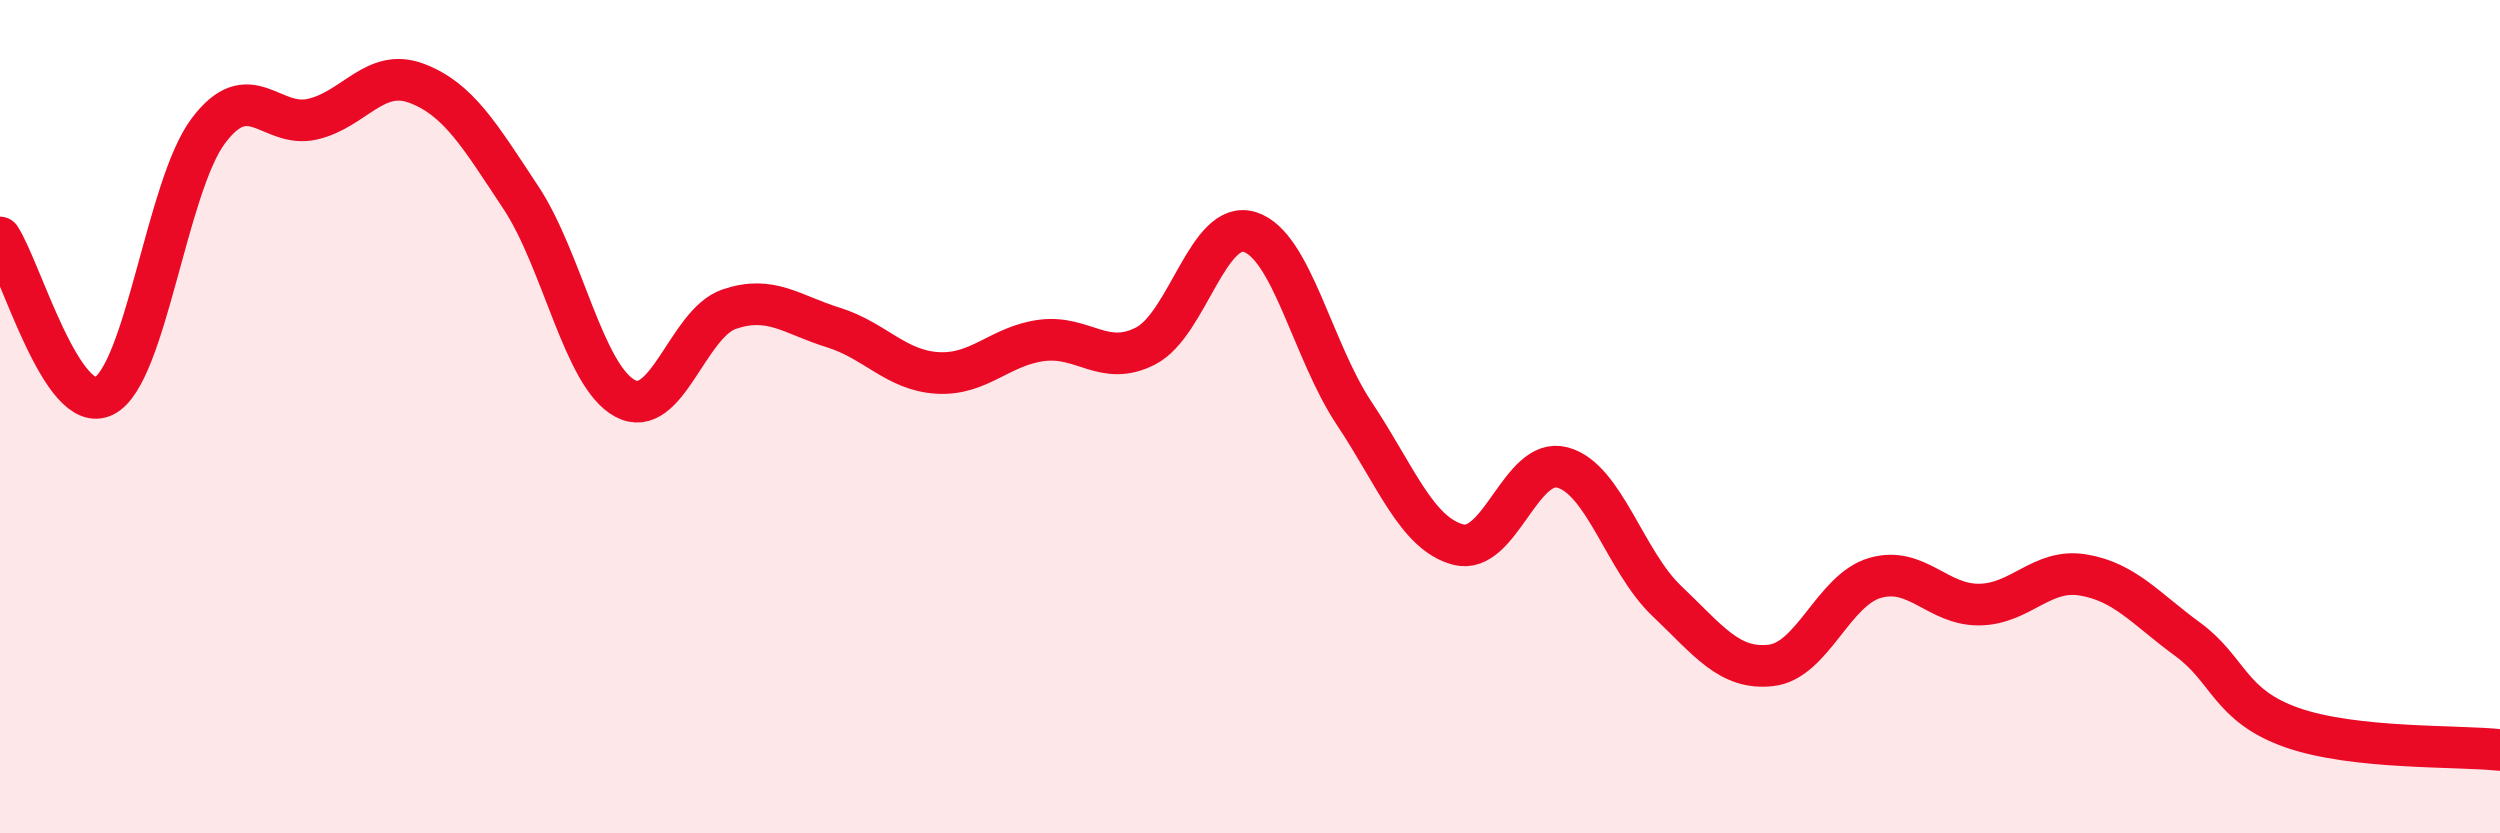
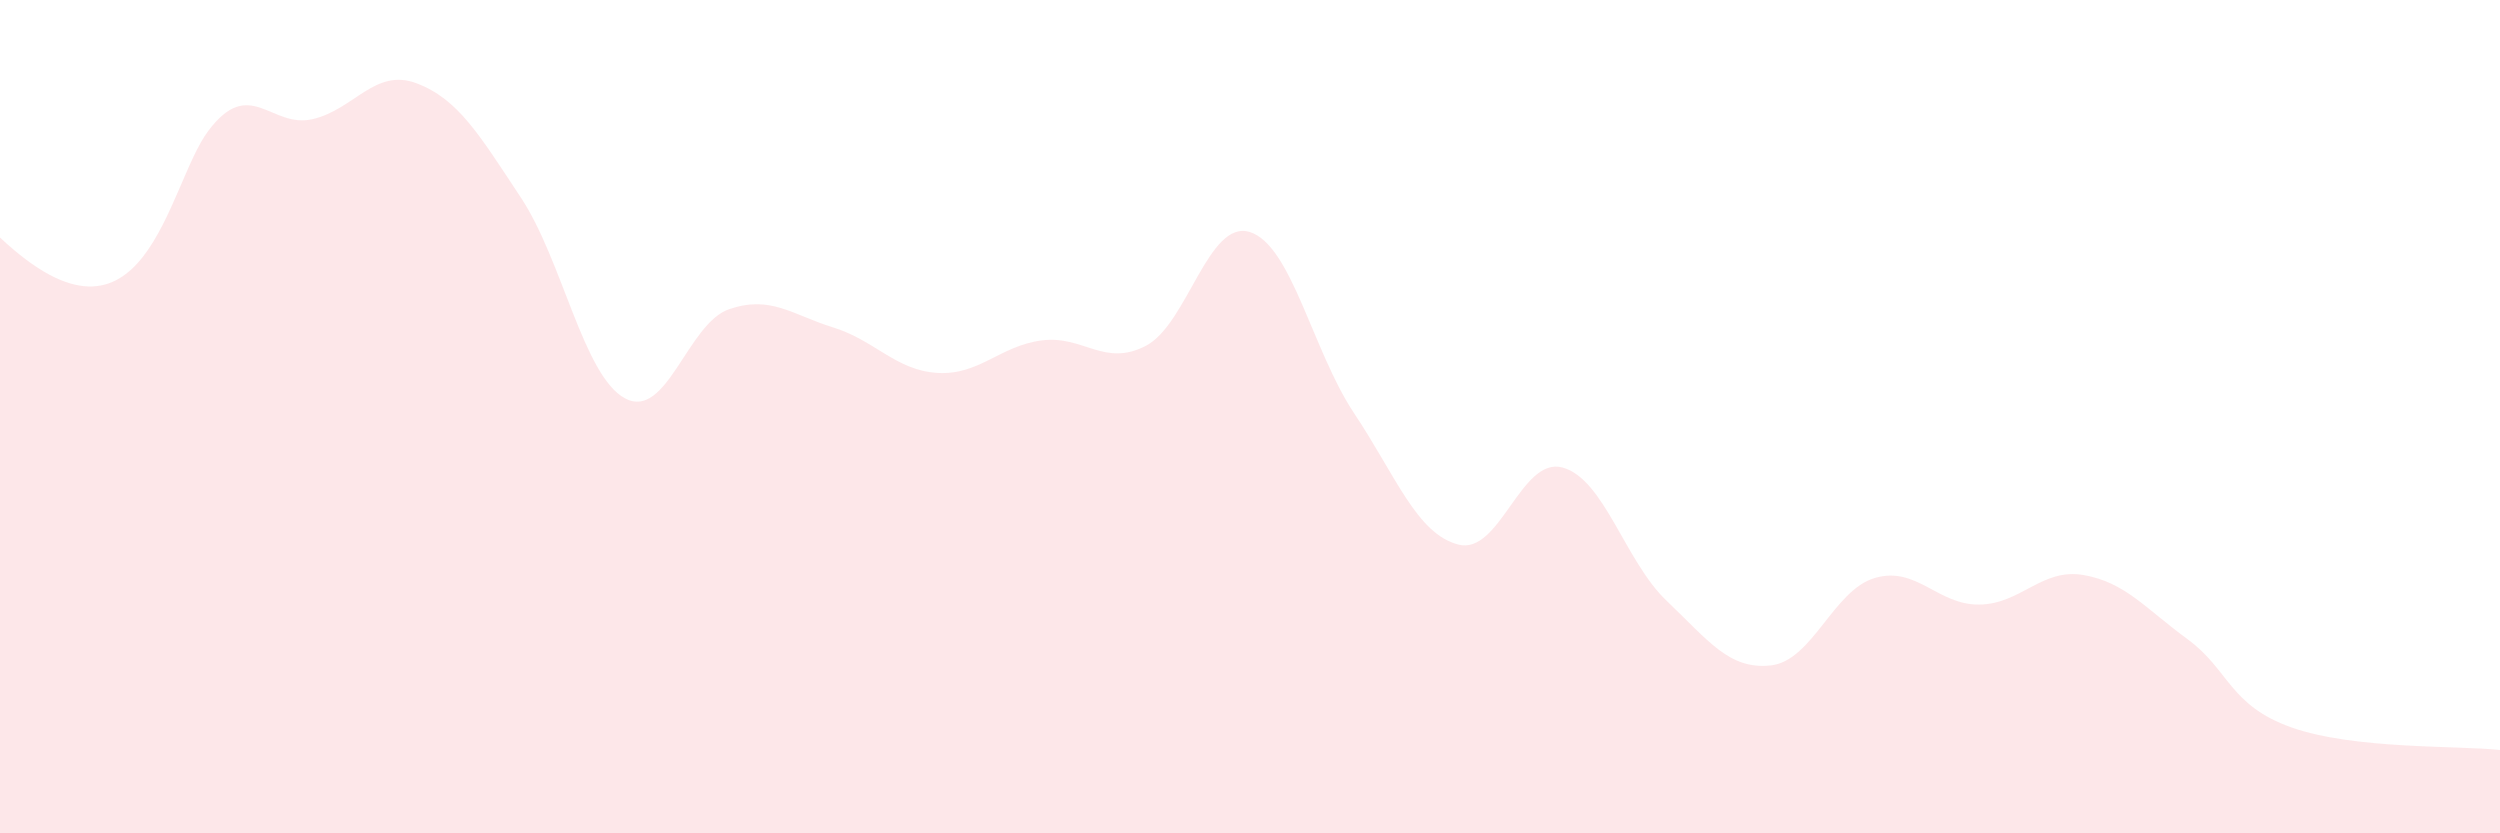
<svg xmlns="http://www.w3.org/2000/svg" width="60" height="20" viewBox="0 0 60 20">
-   <path d="M 0,5.7 C 0.5,6.46 1.5,10.01 2.5,9.5 C 3.5,8.99 4,4.47 5,3.14 C 6,1.81 6.5,3.09 7.5,2.86 C 8.5,2.63 9,1.62 10,2 C 11,2.38 11.5,3.23 12.5,4.74 C 13.5,6.25 14,9.02 15,9.56 C 16,10.1 16.5,7.76 17.5,7.42 C 18.5,7.08 19,7.55 20,7.86 C 21,8.17 21.5,8.89 22.5,8.95 C 23.5,9.01 24,8.3 25,8.17 C 26,8.04 26.5,8.82 27.5,8.3 C 28.5,7.78 29,5.25 30,5.57 C 31,5.89 31.5,8.42 32.5,9.92 C 33.5,11.42 34,12.81 35,13.07 C 36,13.33 36.5,10.95 37.5,11.22 C 38.5,11.49 39,13.47 40,14.42 C 41,15.37 41.5,16.08 42.5,15.97 C 43.5,15.86 44,14.16 45,13.87 C 46,13.58 46.5,14.52 47.5,14.51 C 48.5,14.5 49,13.63 50,13.8 C 51,13.97 51.5,14.61 52.5,15.34 C 53.5,16.07 53.5,16.93 55,17.46 C 56.5,17.99 59,17.89 60,18L60 20L0 20Z" fill="#EB0A25" opacity="0.1" stroke-linecap="round" stroke-linejoin="round" />
-   <path d="M 0,5.7 C 0.5,6.46 1.5,10.01 2.5,9.5 C 3.5,8.99 4,4.47 5,3.14 C 6,1.81 6.5,3.09 7.5,2.86 C 8.5,2.63 9,1.62 10,2 C 11,2.38 11.5,3.23 12.5,4.74 C 13.5,6.25 14,9.02 15,9.56 C 16,10.1 16.5,7.76 17.5,7.42 C 18.5,7.08 19,7.55 20,7.86 C 21,8.17 21.5,8.89 22.5,8.95 C 23.5,9.01 24,8.3 25,8.17 C 26,8.04 26.5,8.82 27.5,8.3 C 28.5,7.78 29,5.25 30,5.57 C 31,5.89 31.5,8.42 32.5,9.92 C 33.5,11.42 34,12.81 35,13.07 C 36,13.33 36.5,10.95 37.5,11.22 C 38.5,11.49 39,13.47 40,14.42 C 41,15.37 41.5,16.08 42.5,15.97 C 43.5,15.86 44,14.16 45,13.87 C 46,13.58 46.5,14.52 47.5,14.51 C 48.5,14.5 49,13.63 50,13.8 C 51,13.97 51.5,14.61 52.5,15.34 C 53.5,16.07 53.5,16.93 55,17.46 C 56.5,17.99 59,17.89 60,18" stroke="#EB0A25" stroke-width="1" fill="none" stroke-linecap="round" stroke-linejoin="round" />
+   <path d="M 0,5.7 C 3.5,8.99 4,4.47 5,3.14 C 6,1.81 6.5,3.09 7.5,2.86 C 8.5,2.63 9,1.62 10,2 C 11,2.38 11.5,3.23 12.5,4.74 C 13.5,6.25 14,9.02 15,9.56 C 16,10.1 16.5,7.76 17.5,7.42 C 18.5,7.08 19,7.55 20,7.86 C 21,8.17 21.5,8.89 22.5,8.95 C 23.5,9.01 24,8.3 25,8.17 C 26,8.04 26.5,8.82 27.5,8.3 C 28.5,7.78 29,5.25 30,5.57 C 31,5.89 31.5,8.42 32.5,9.92 C 33.5,11.42 34,12.81 35,13.07 C 36,13.33 36.5,10.95 37.5,11.22 C 38.5,11.49 39,13.47 40,14.42 C 41,15.37 41.5,16.08 42.5,15.97 C 43.5,15.86 44,14.16 45,13.87 C 46,13.58 46.5,14.52 47.5,14.51 C 48.5,14.5 49,13.63 50,13.8 C 51,13.97 51.5,14.61 52.5,15.34 C 53.5,16.07 53.5,16.93 55,17.46 C 56.5,17.99 59,17.89 60,18L60 20L0 20Z" fill="#EB0A25" opacity="0.1" stroke-linecap="round" stroke-linejoin="round" />
</svg>